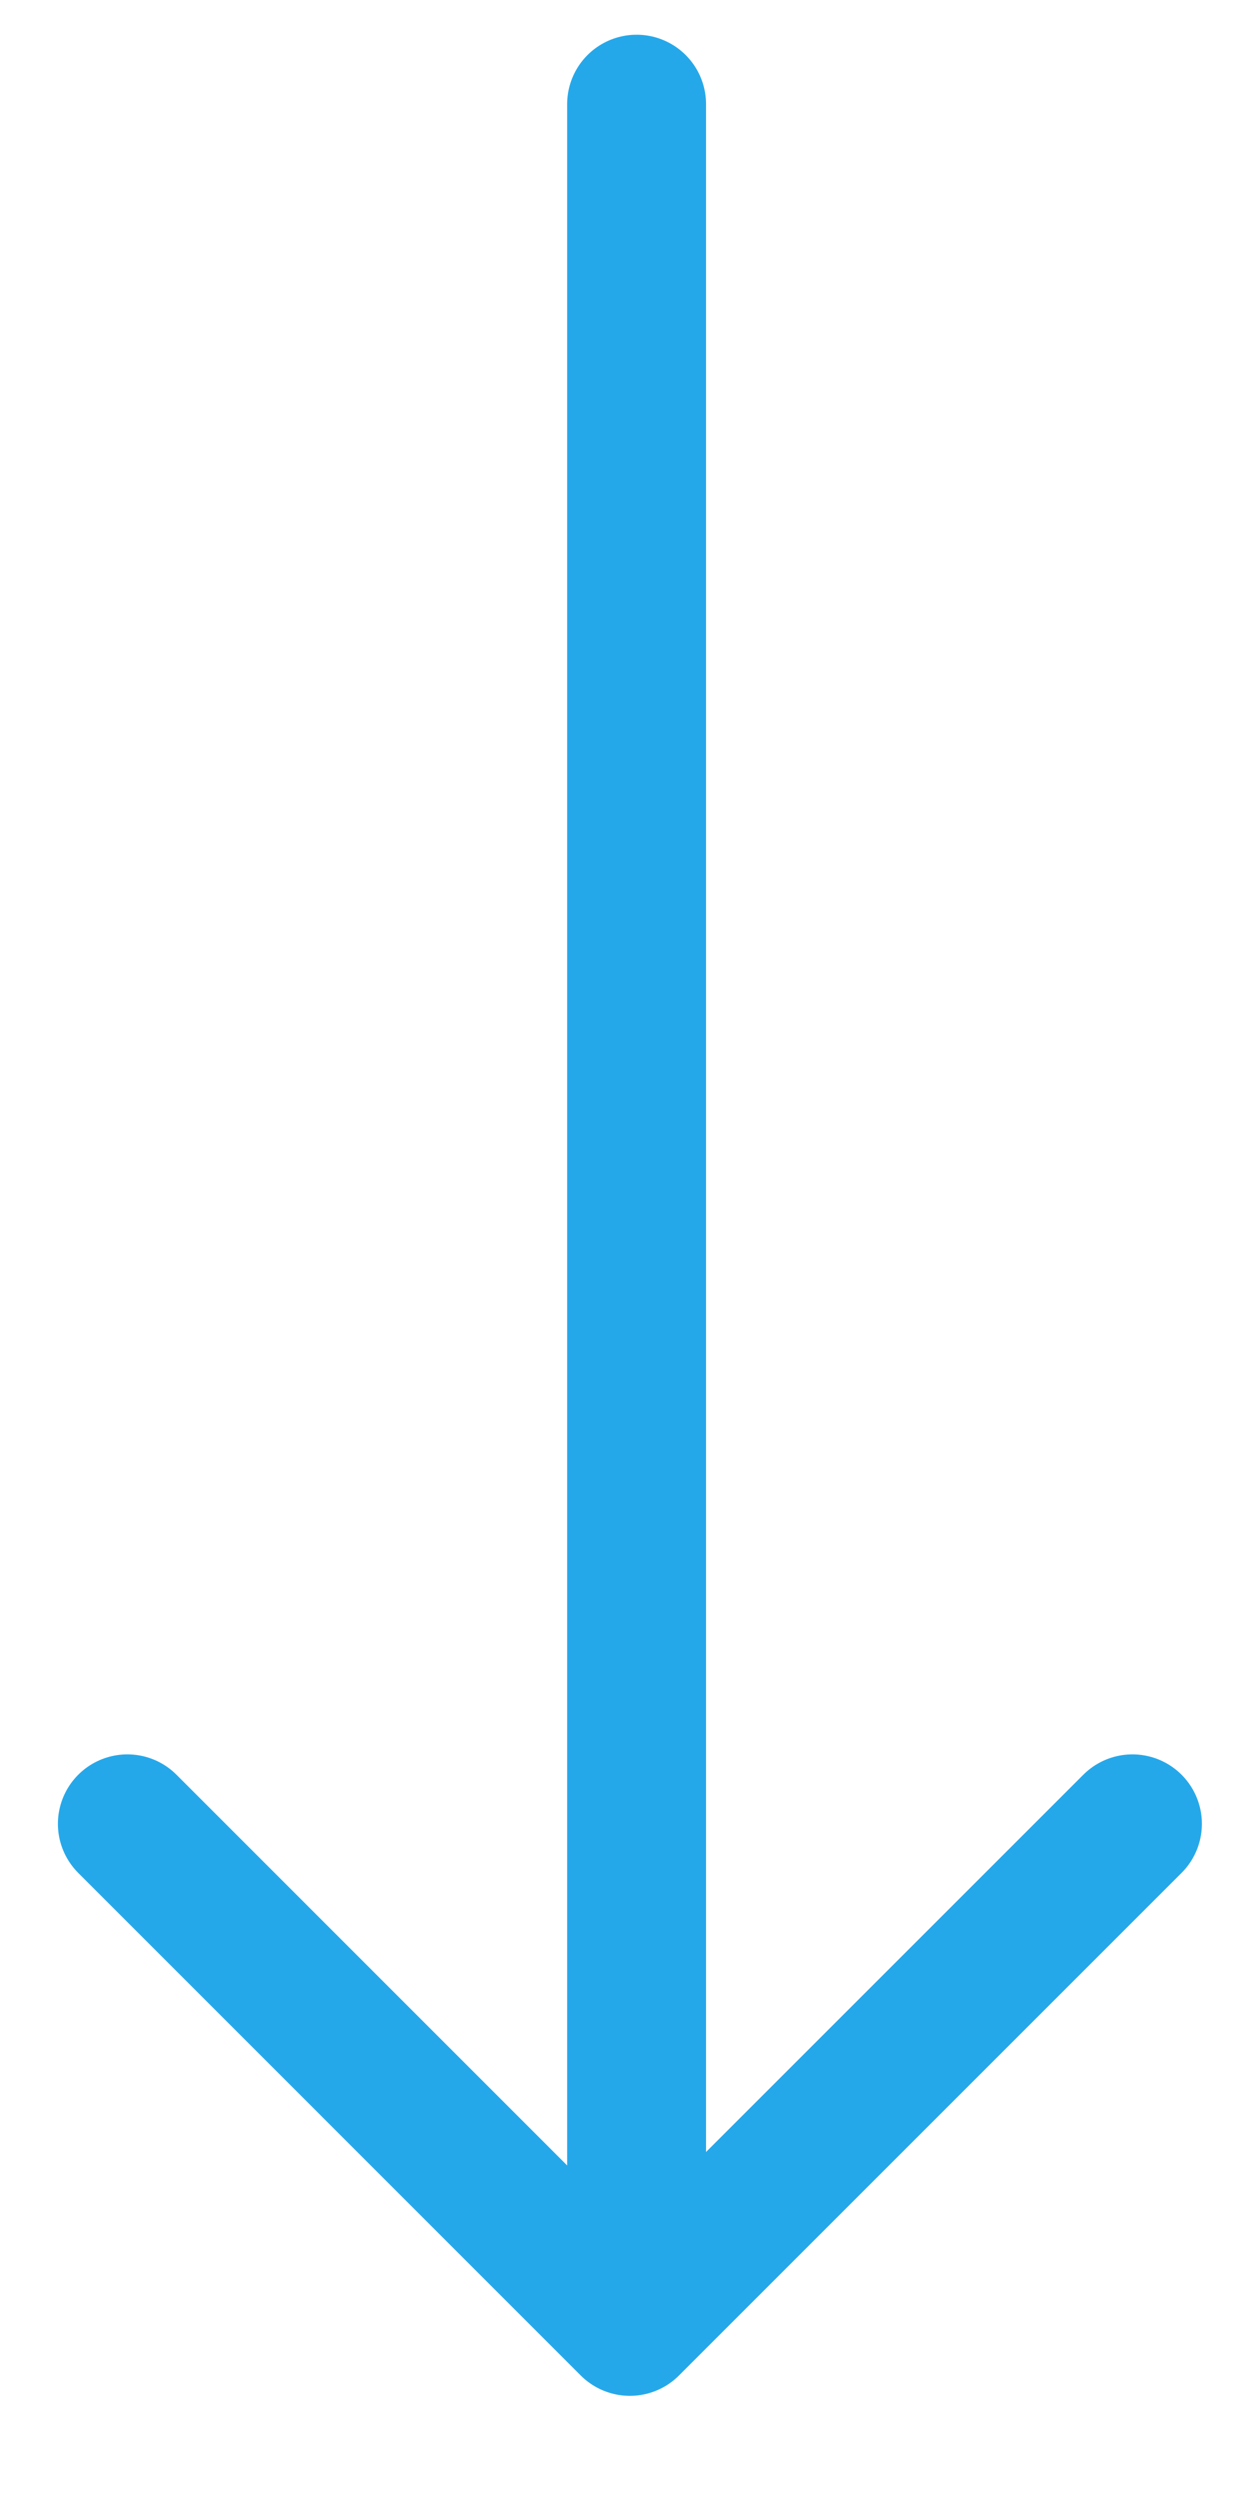
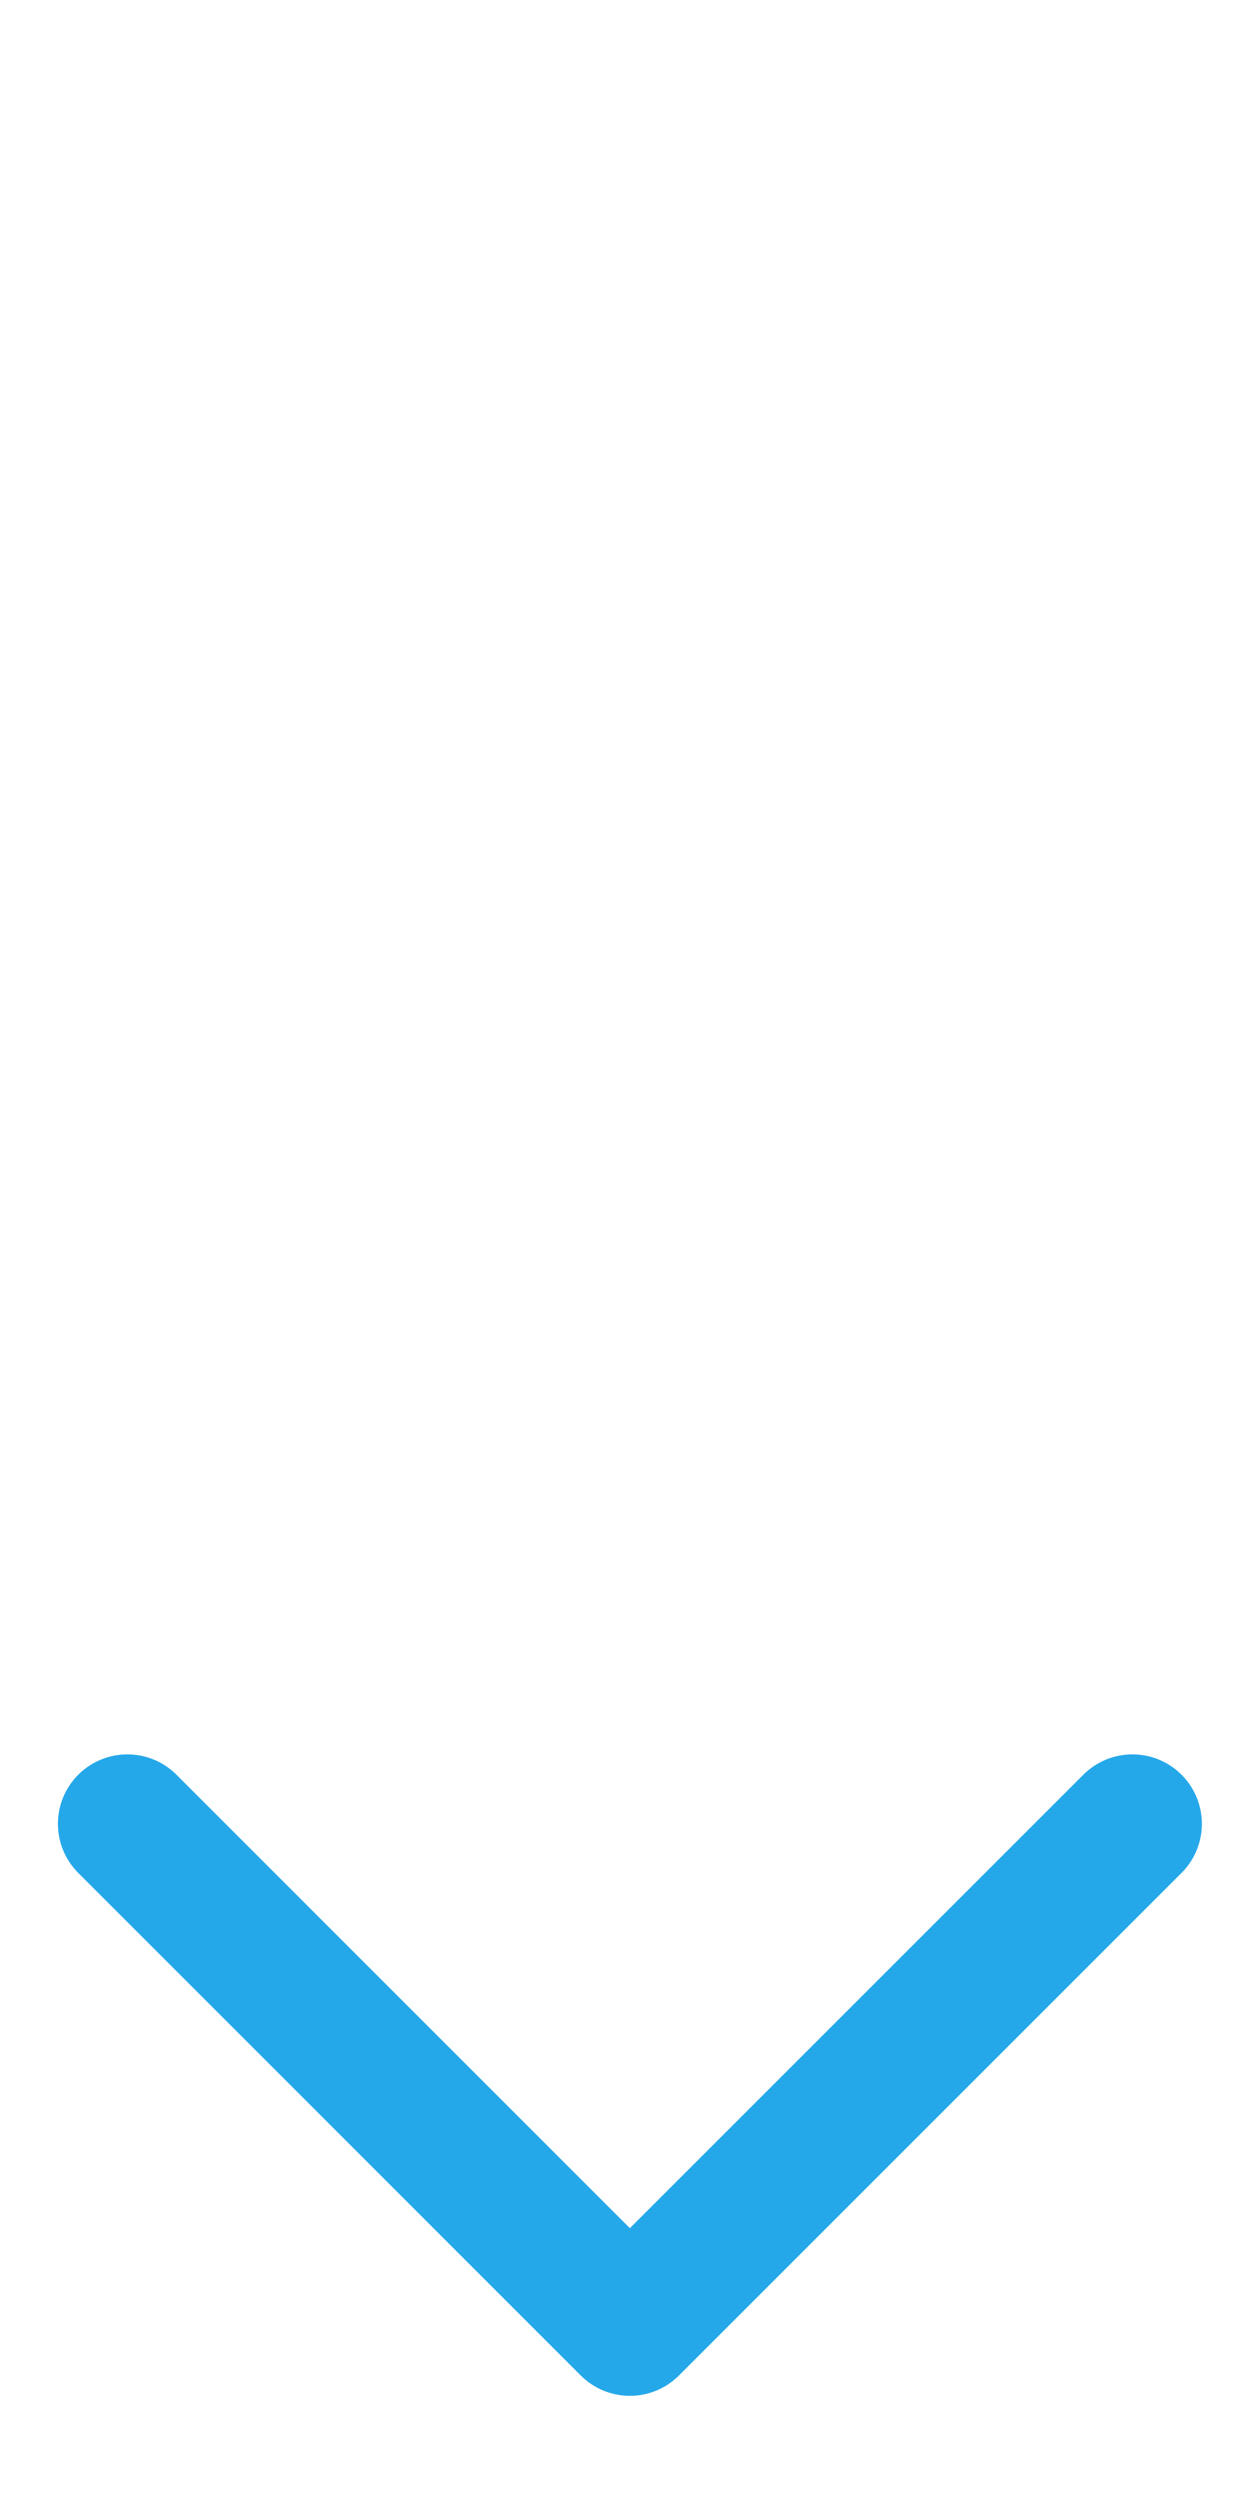
<svg xmlns="http://www.w3.org/2000/svg" width="18px" height="36px" viewBox="0 0 18 36" version="1.1">
  <title>Arrow_Blue</title>
  <desc>Created with Sketch.</desc>
  <defs />
  <g id="Symbols" stroke="none" stroke-width="1" fill="none" fill-rule="evenodd" stroke-linecap="round" stroke-linejoin="round">
    <g id="Arrow_Blue" stroke="#25A8EA" stroke-width="2">
      <g id="Page-1" transform="translate(9.167, 17.5) rotate(-270) translate(-9.167, -17.5) translate(-7.5, 9.5)">
        <polyline id="Stroke-1" points="25.43 0.86 32.667 8.097 25.43 15.333" />
-         <path d="M31.333,8 L0.667,8" id="Stroke-2" />
      </g>
    </g>
  </g>
</svg>